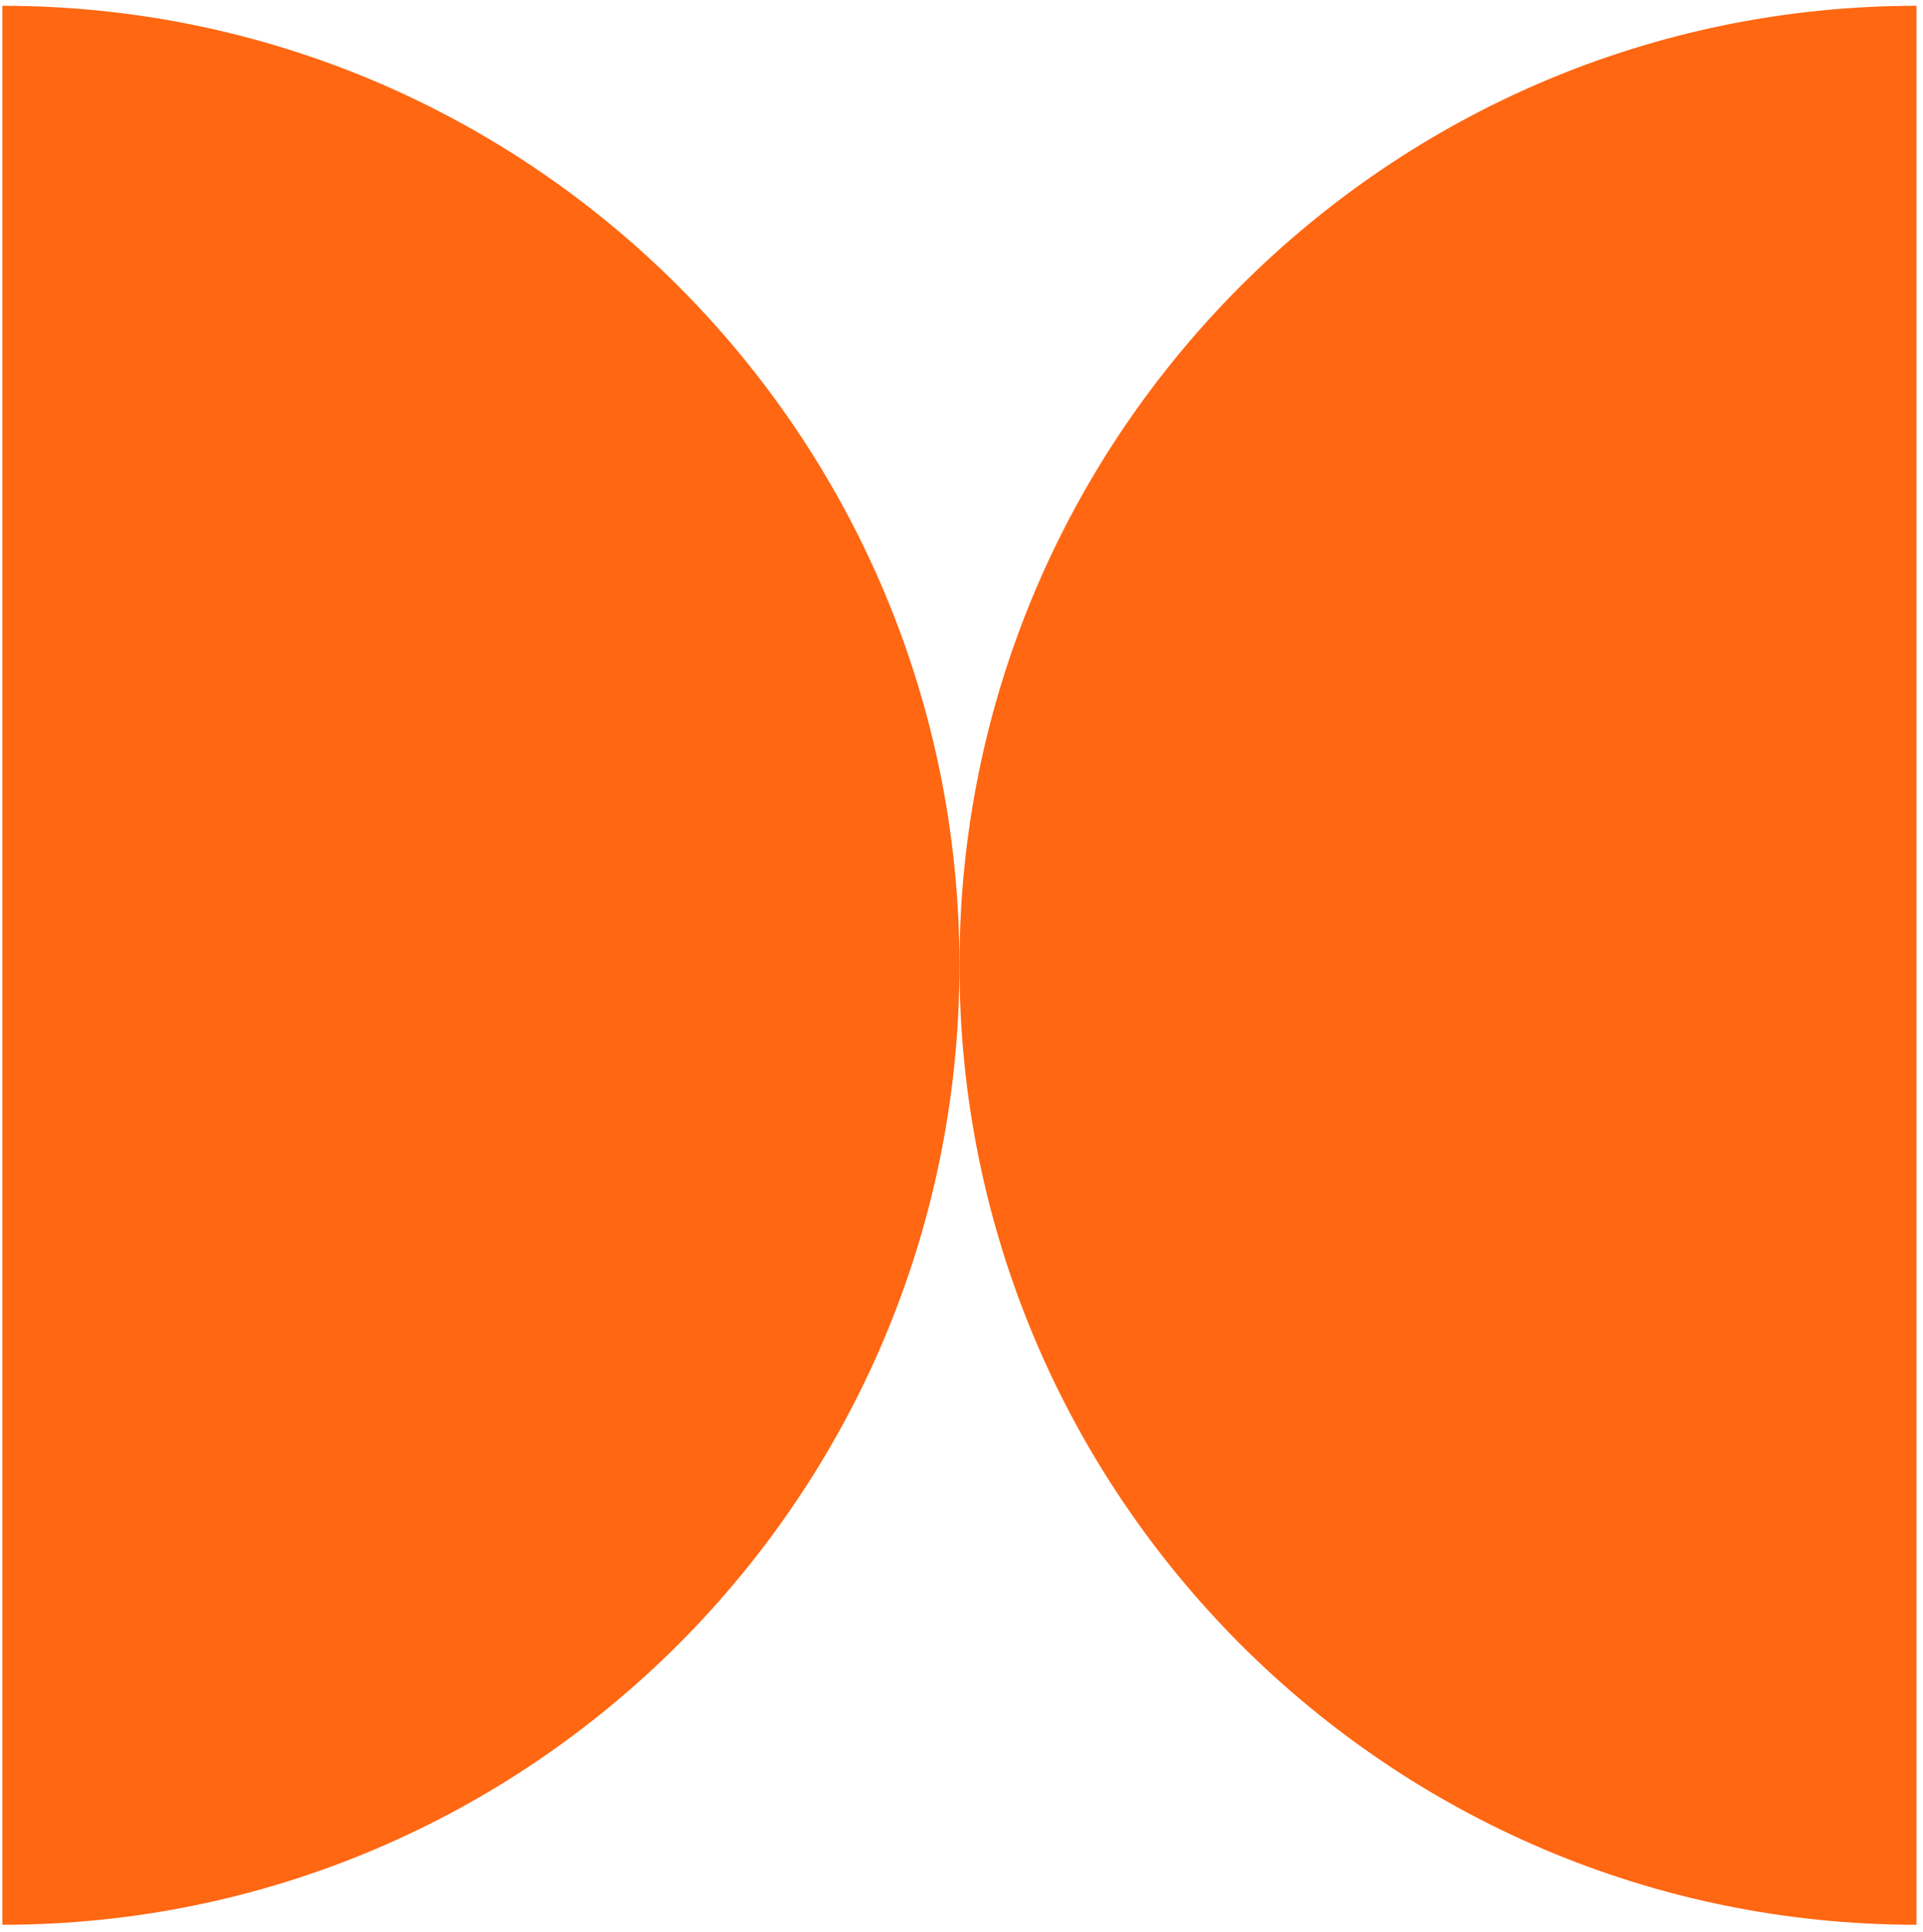
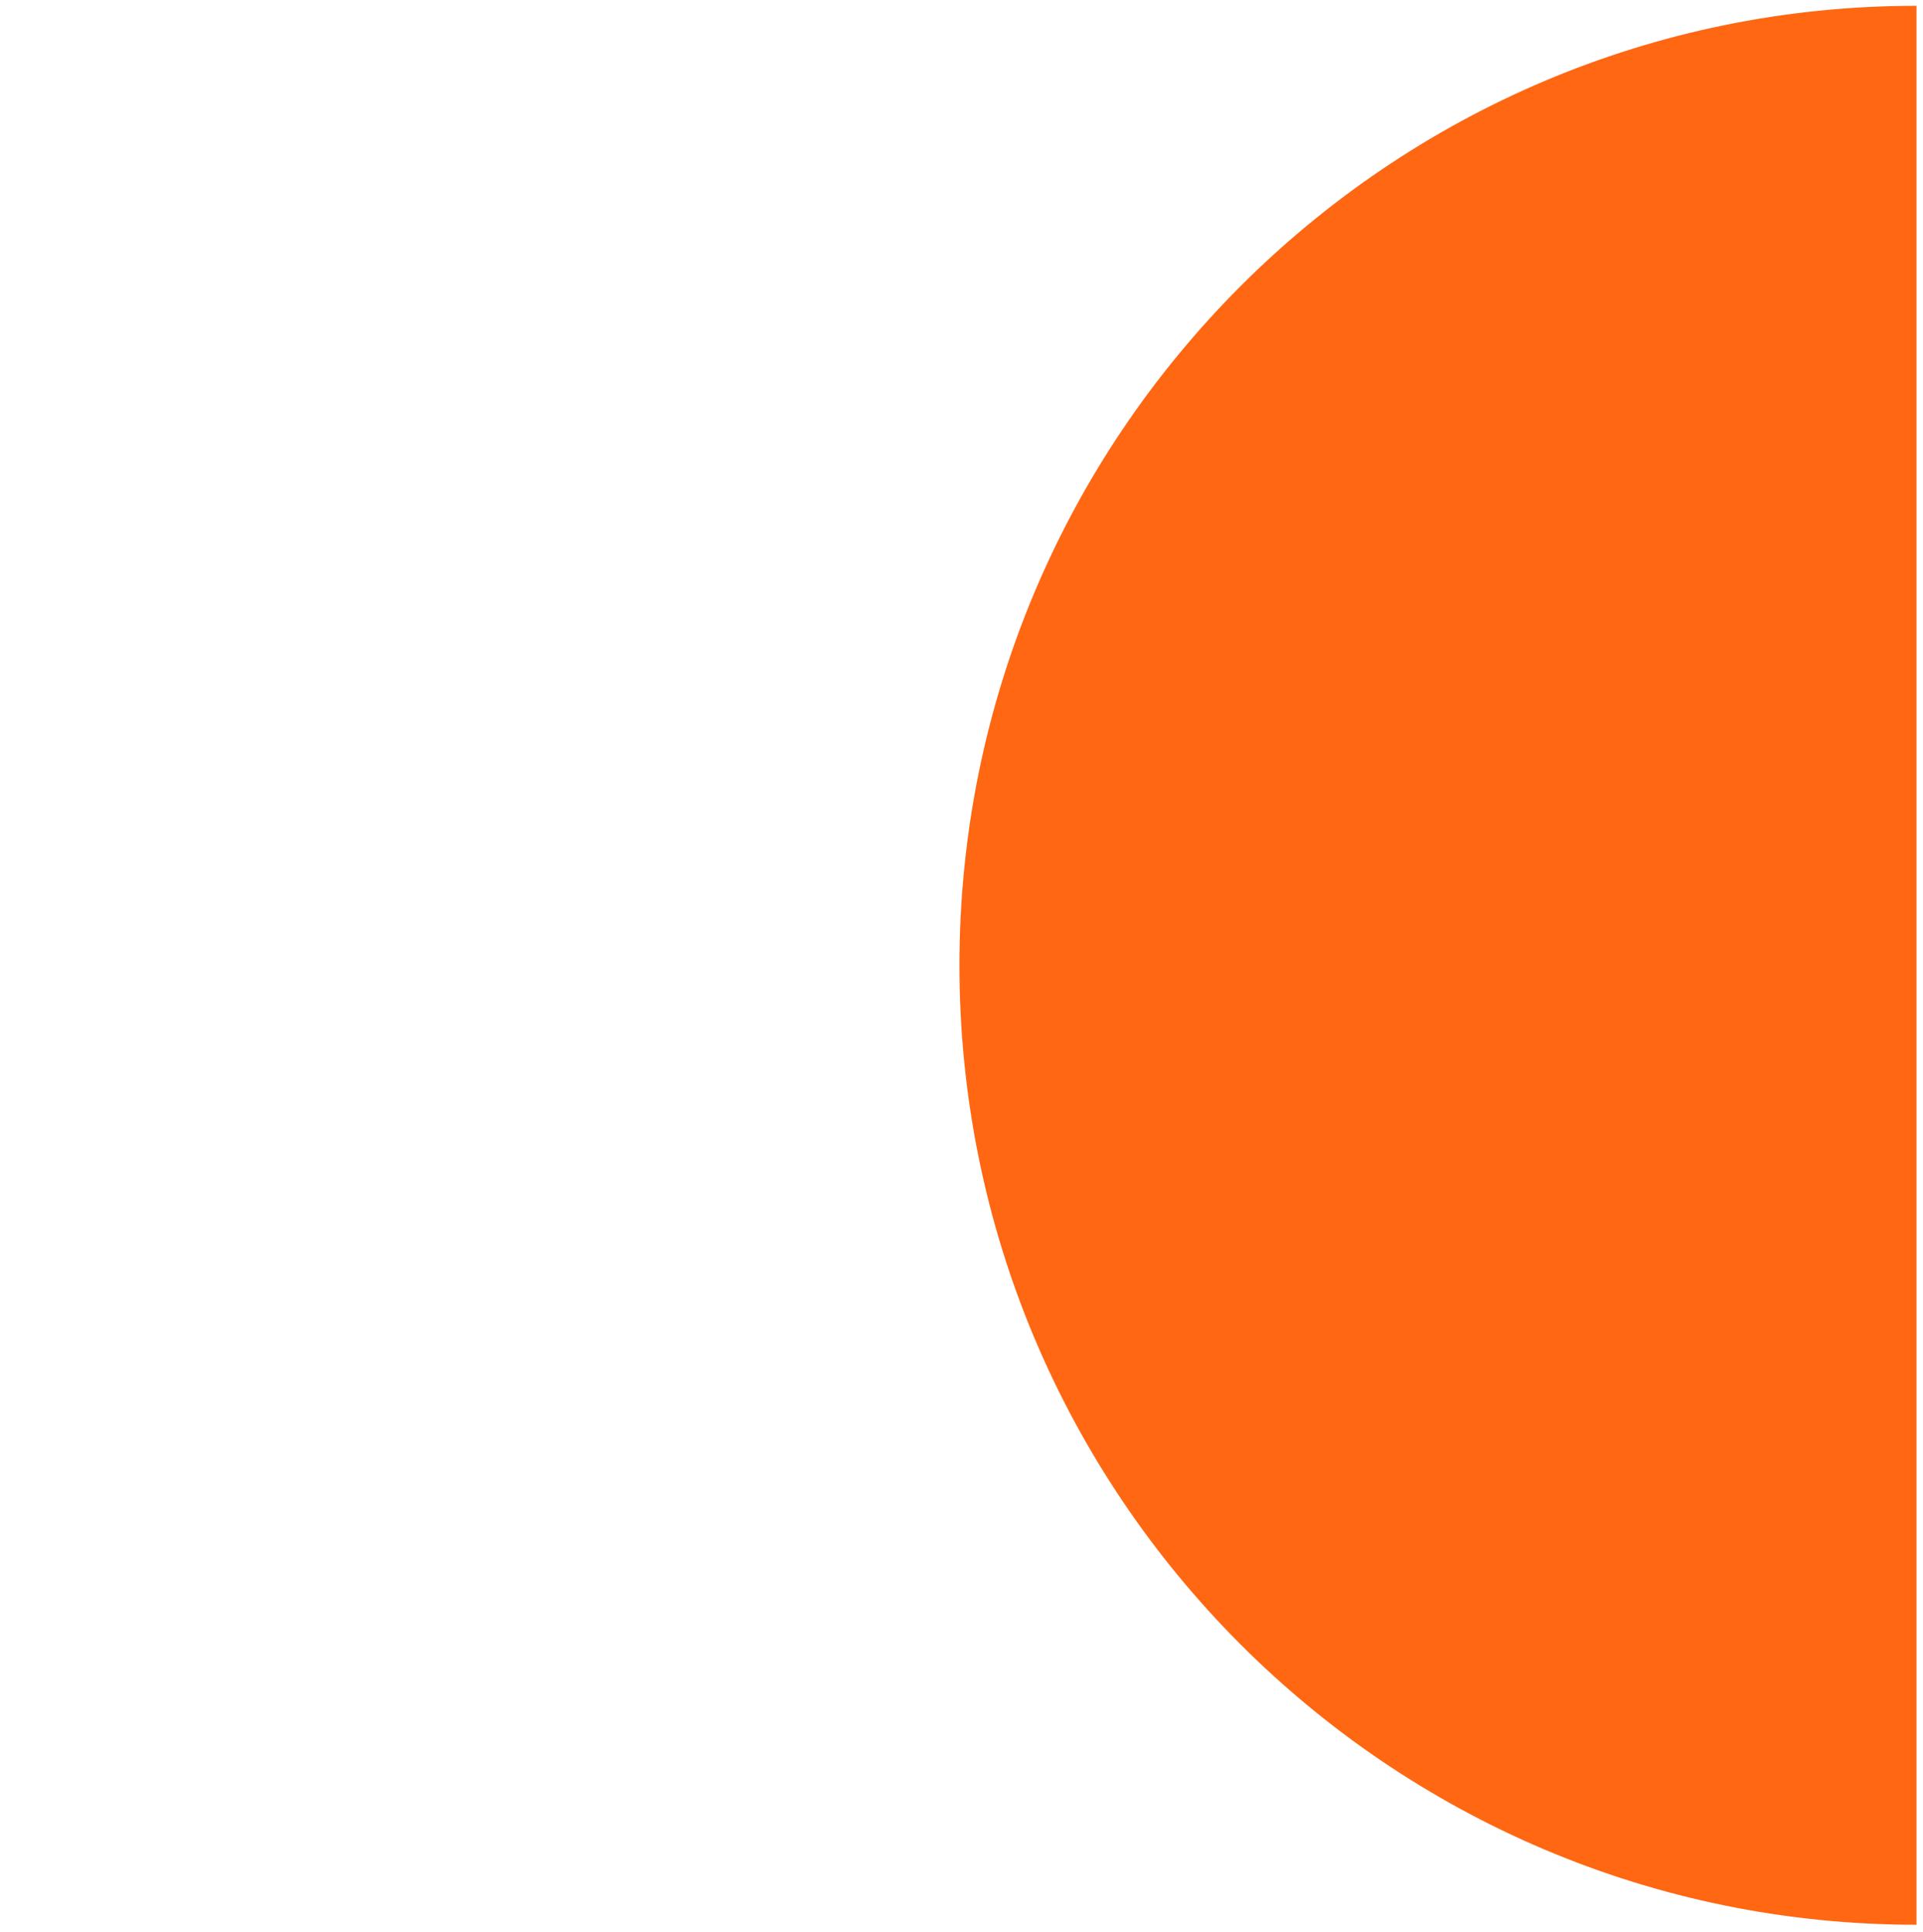
<svg xmlns="http://www.w3.org/2000/svg" width="216" height="217" viewBox="0 0 216 217" fill="none">
  <path d="M215.27 216.224C155.917 216.224 107.769 167.948 107.769 108.437C107.769 48.927 155.917 0.651 215.27 0.651V216.224Z" fill="#FF6712" />
-   <path d="M107.769 108.437C107.769 167.948 59.62 216.224 0.267 216.224V0.651C59.62 0.651 107.769 48.927 107.769 108.437Z" fill="#FF6712" />
</svg>